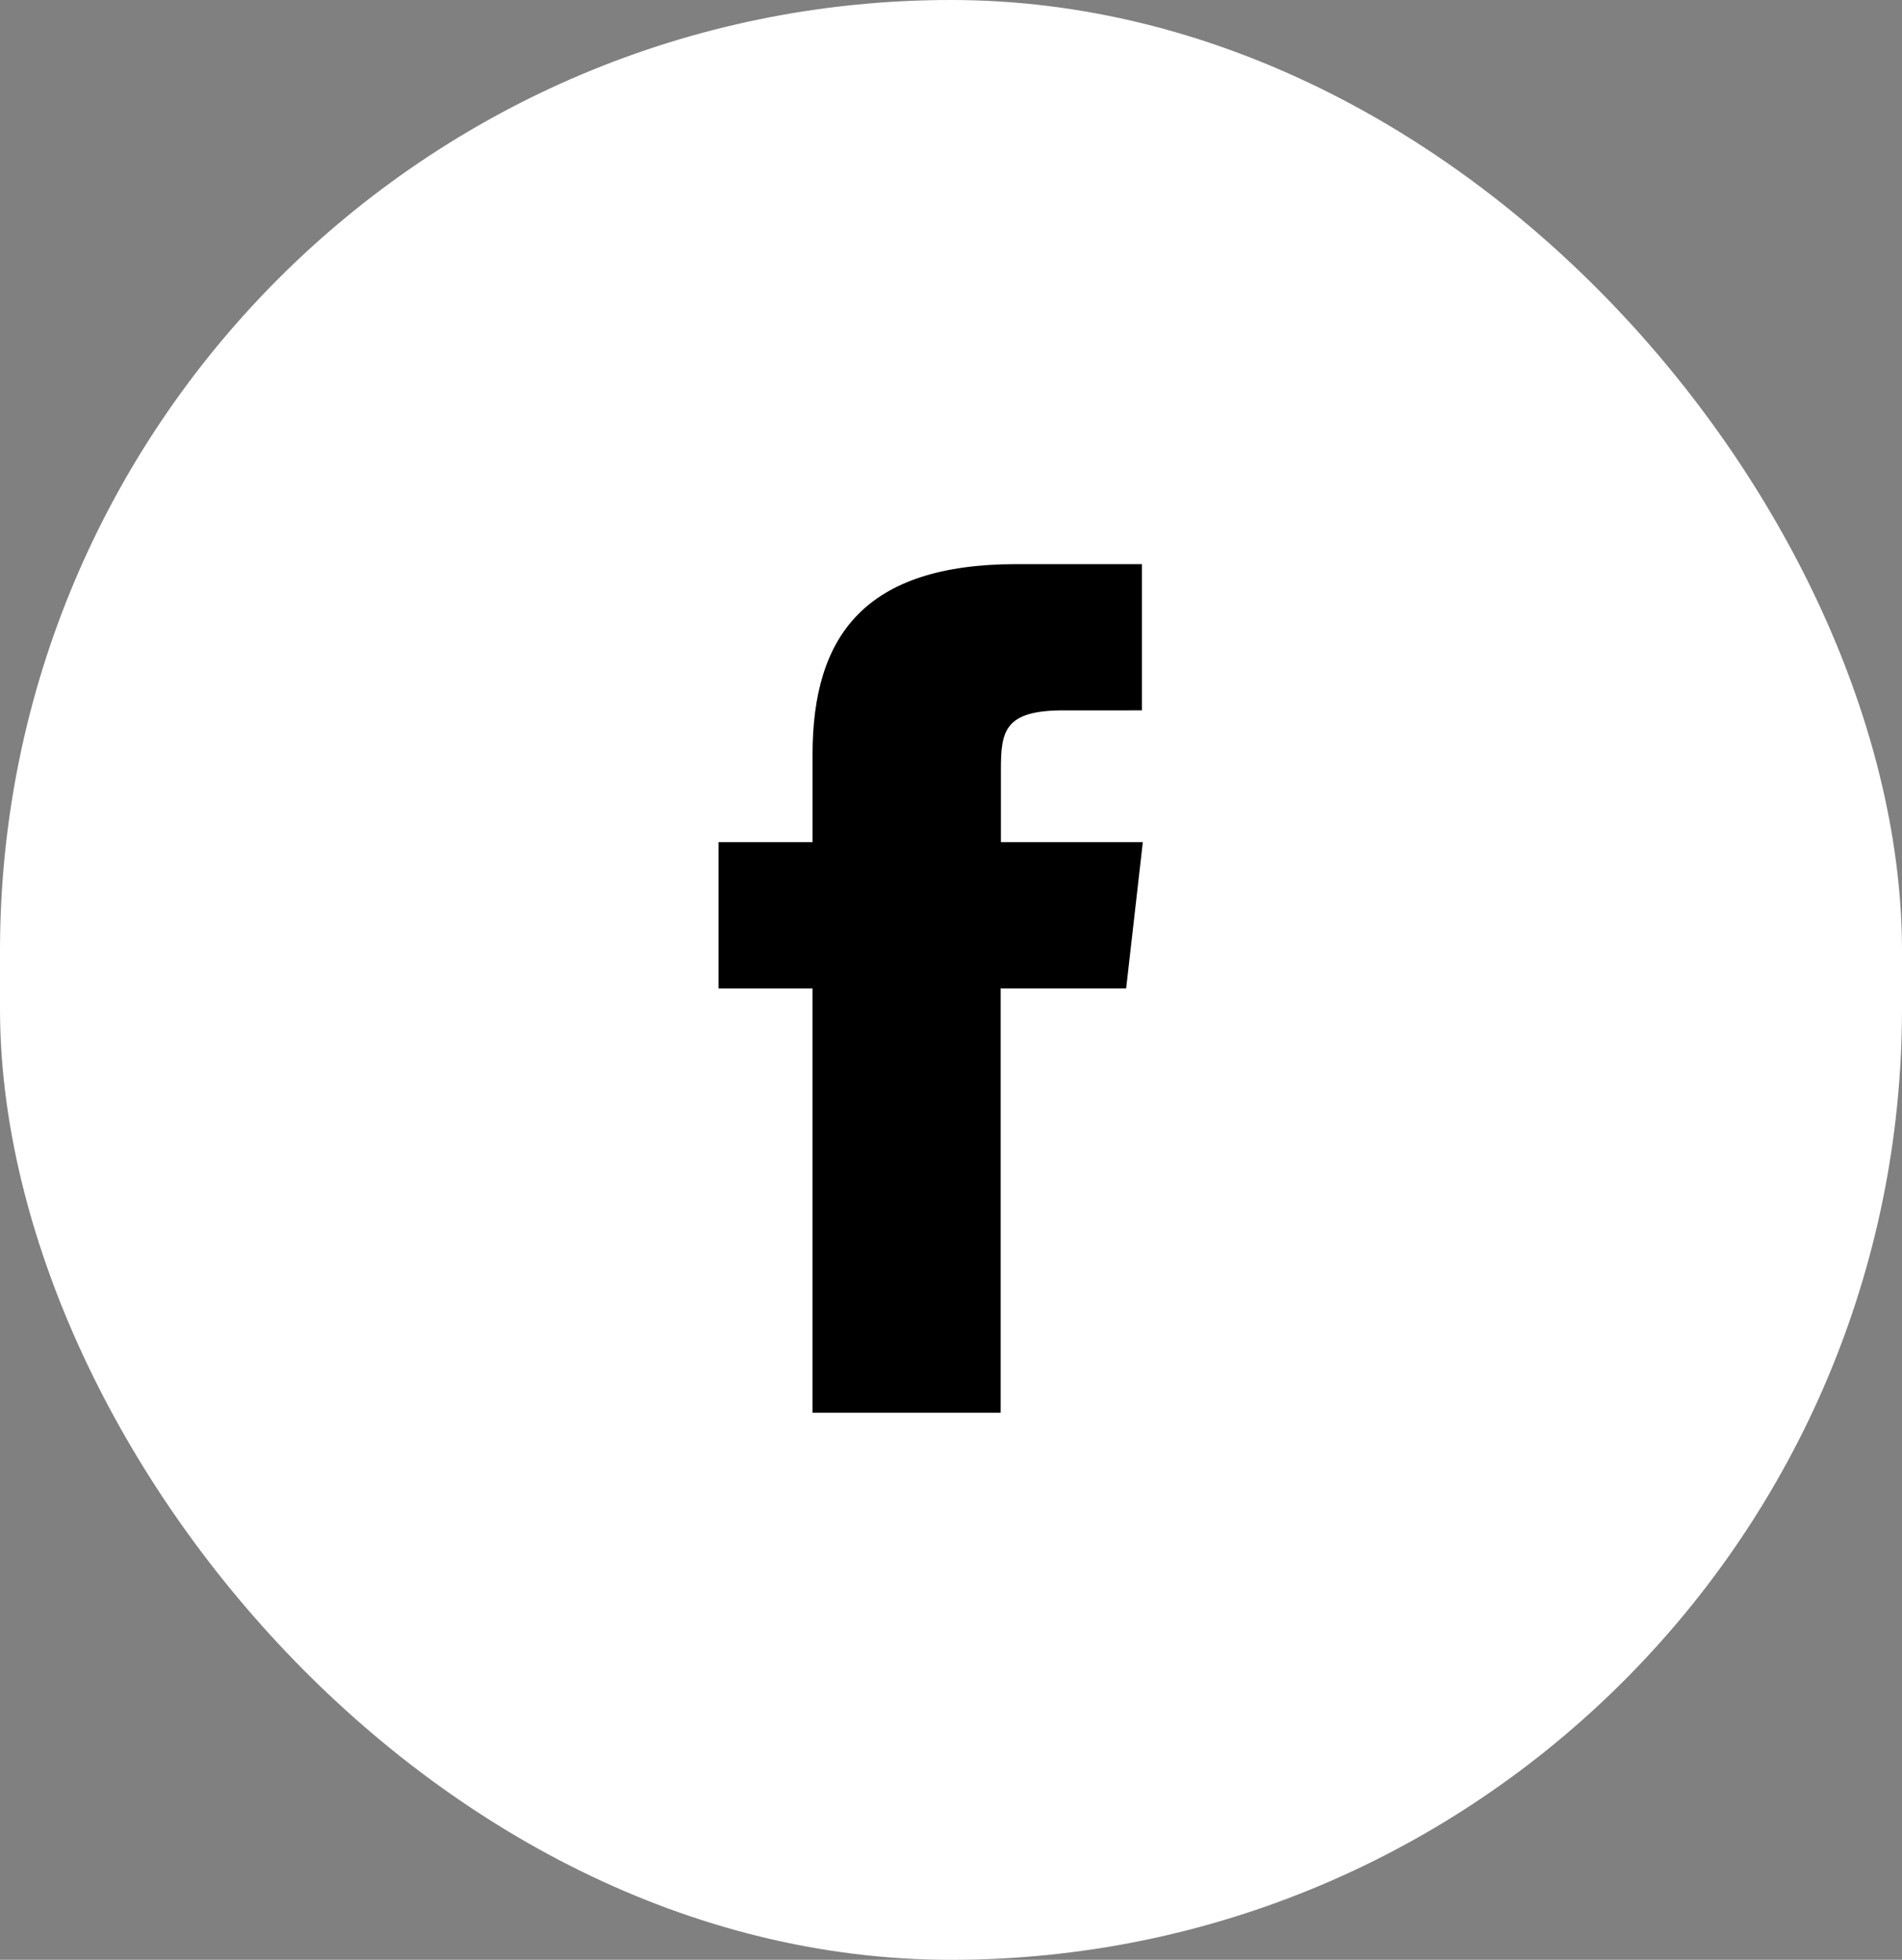
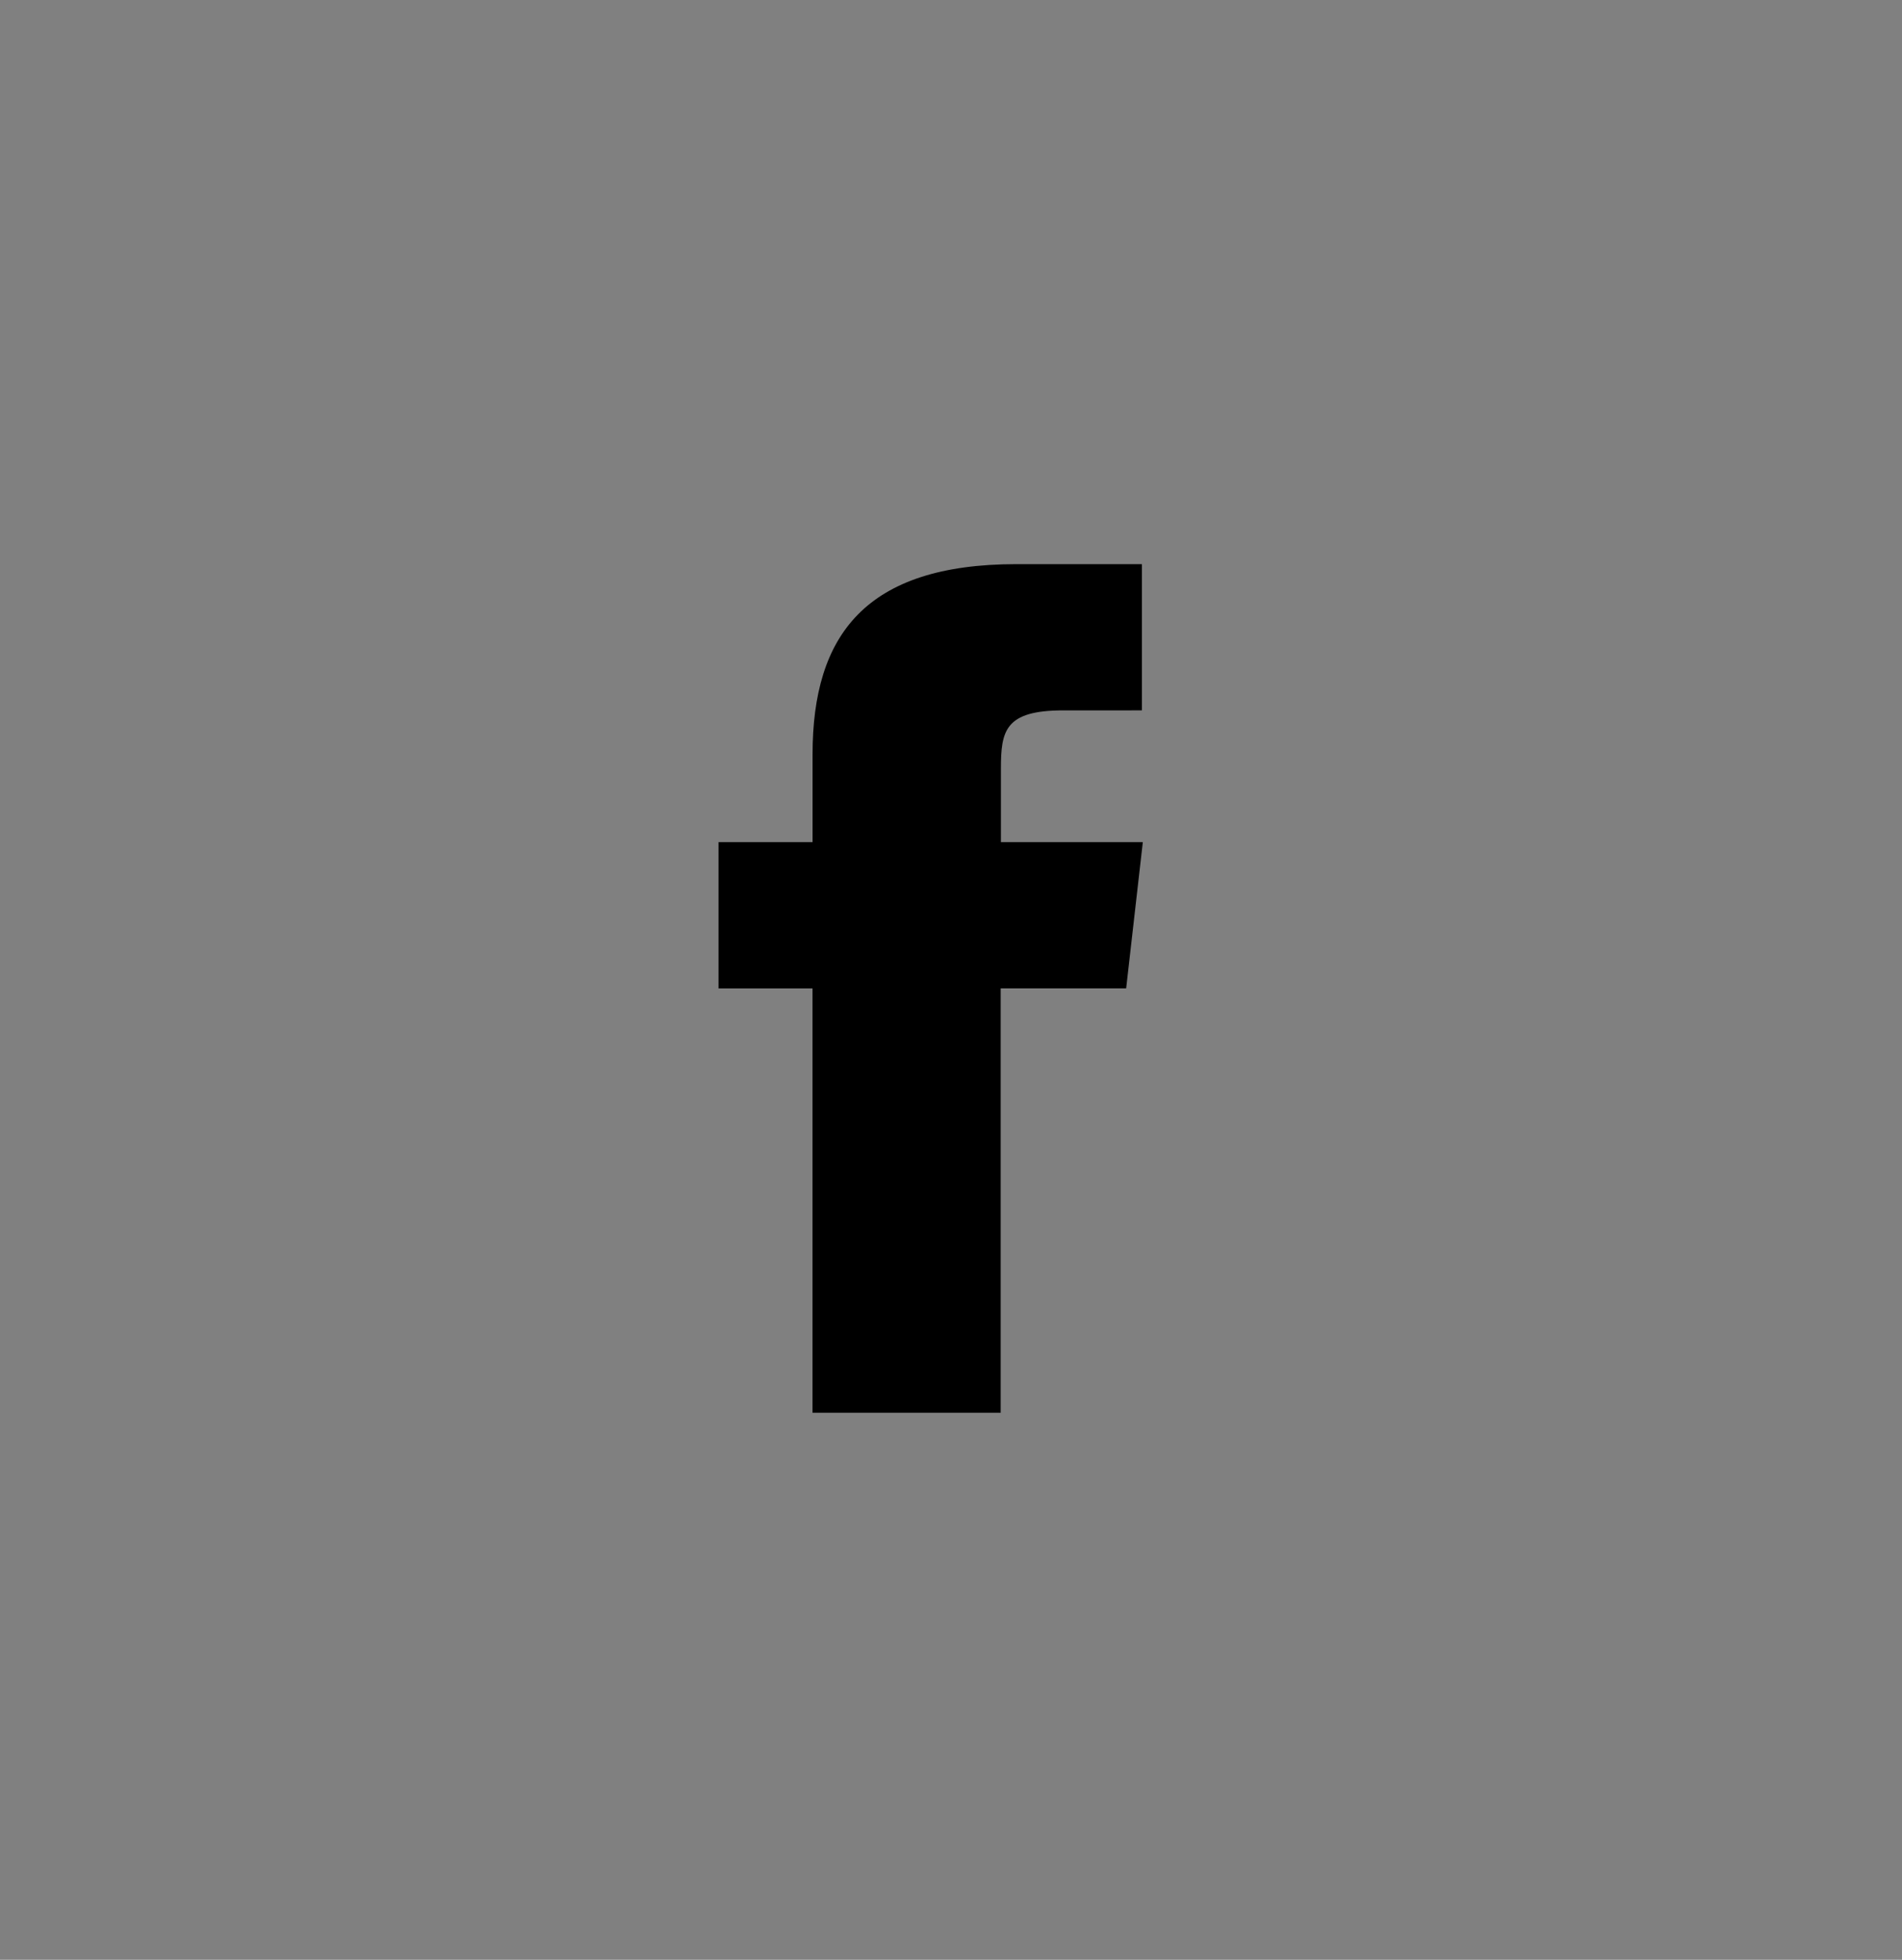
<svg xmlns="http://www.w3.org/2000/svg" width="33" height="34" viewBox="0 0 33 34">
  <rect x="0" y="0" width="33" height="34" fill="#808080" stroke="none" />
  <g id="face" transform="translate(0.304 0.312)">
-     <rect id="Rectangle_3888" data-name="Rectangle 3888" width="33" height="34" rx="16.5" transform="translate(-0.304 -0.312)" fill="#fff" />
    <path id="Path_1859" data-name="Path 1859" d="M16.895,23.722H13.63V16.361H12V13.823h1.631V12.3c0-2.069.92-3.3,3.537-3.3h2.177v2.537H17.984c-1.018,0-1.085.354-1.085,1.016v1.27h2.462l-.289,2.537H16.895Z" transform="translate(0.163 0.475)" fill-rule="evenodd" />
  </g>
</svg>